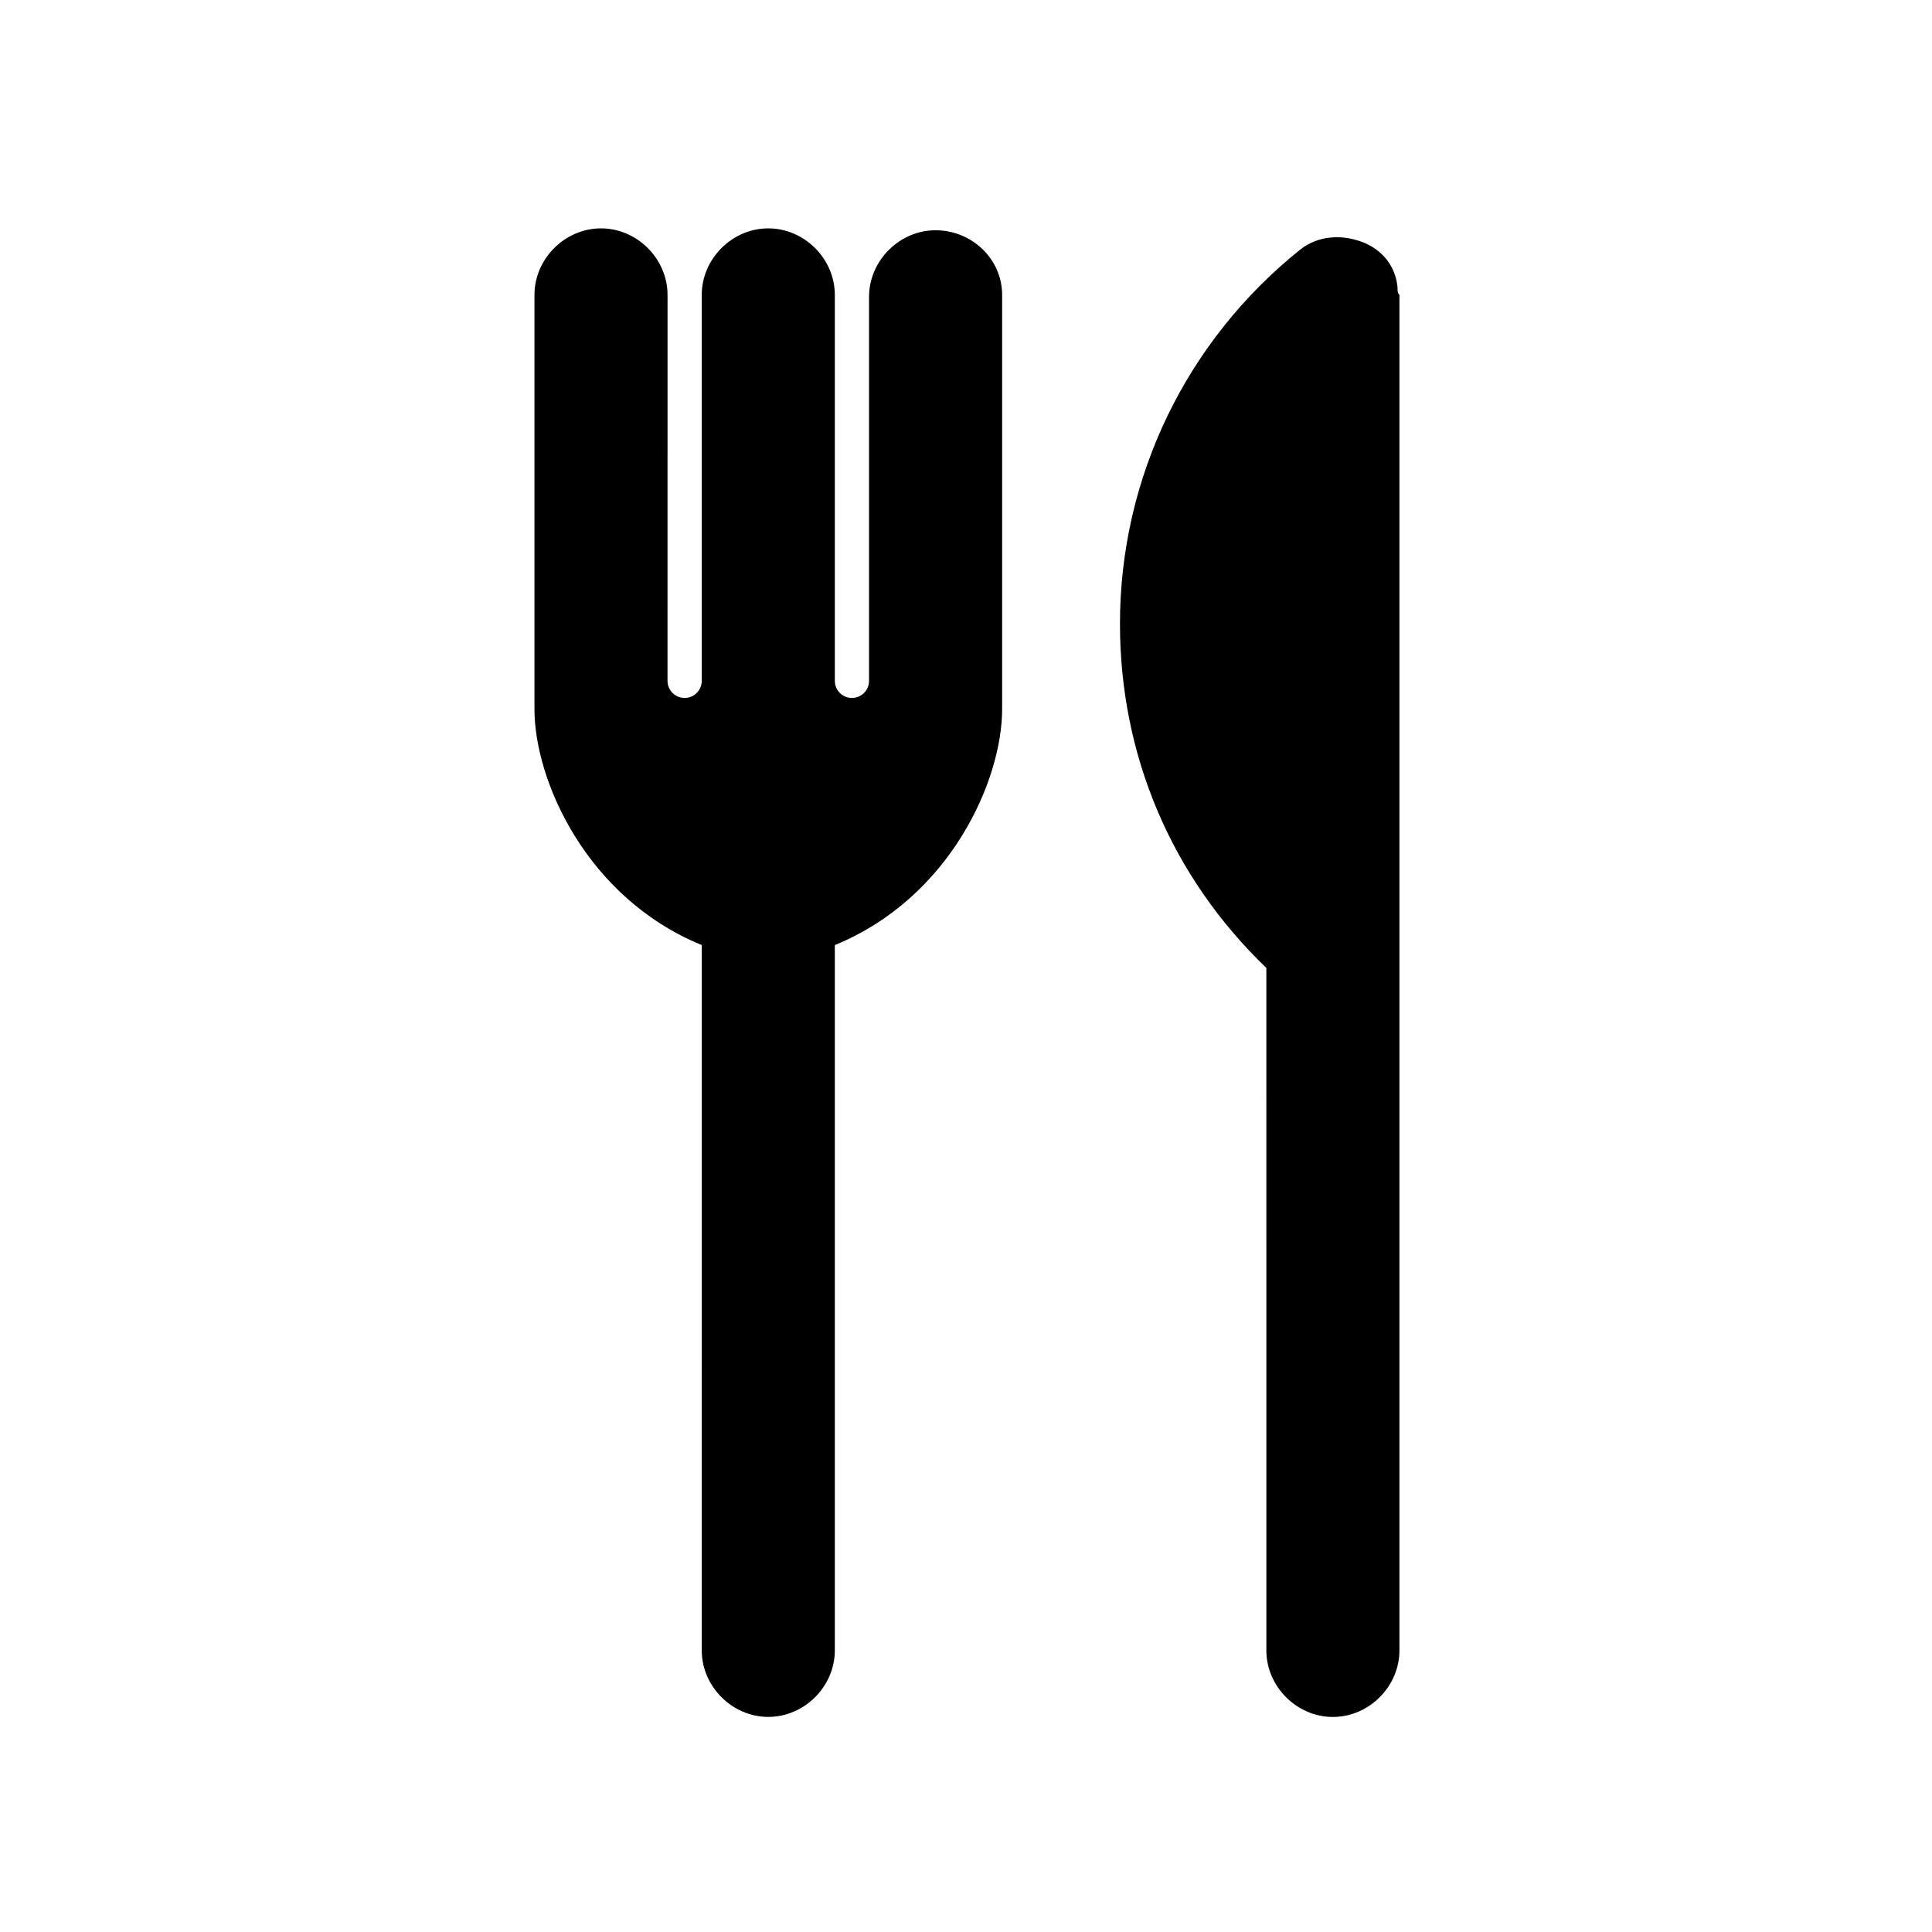
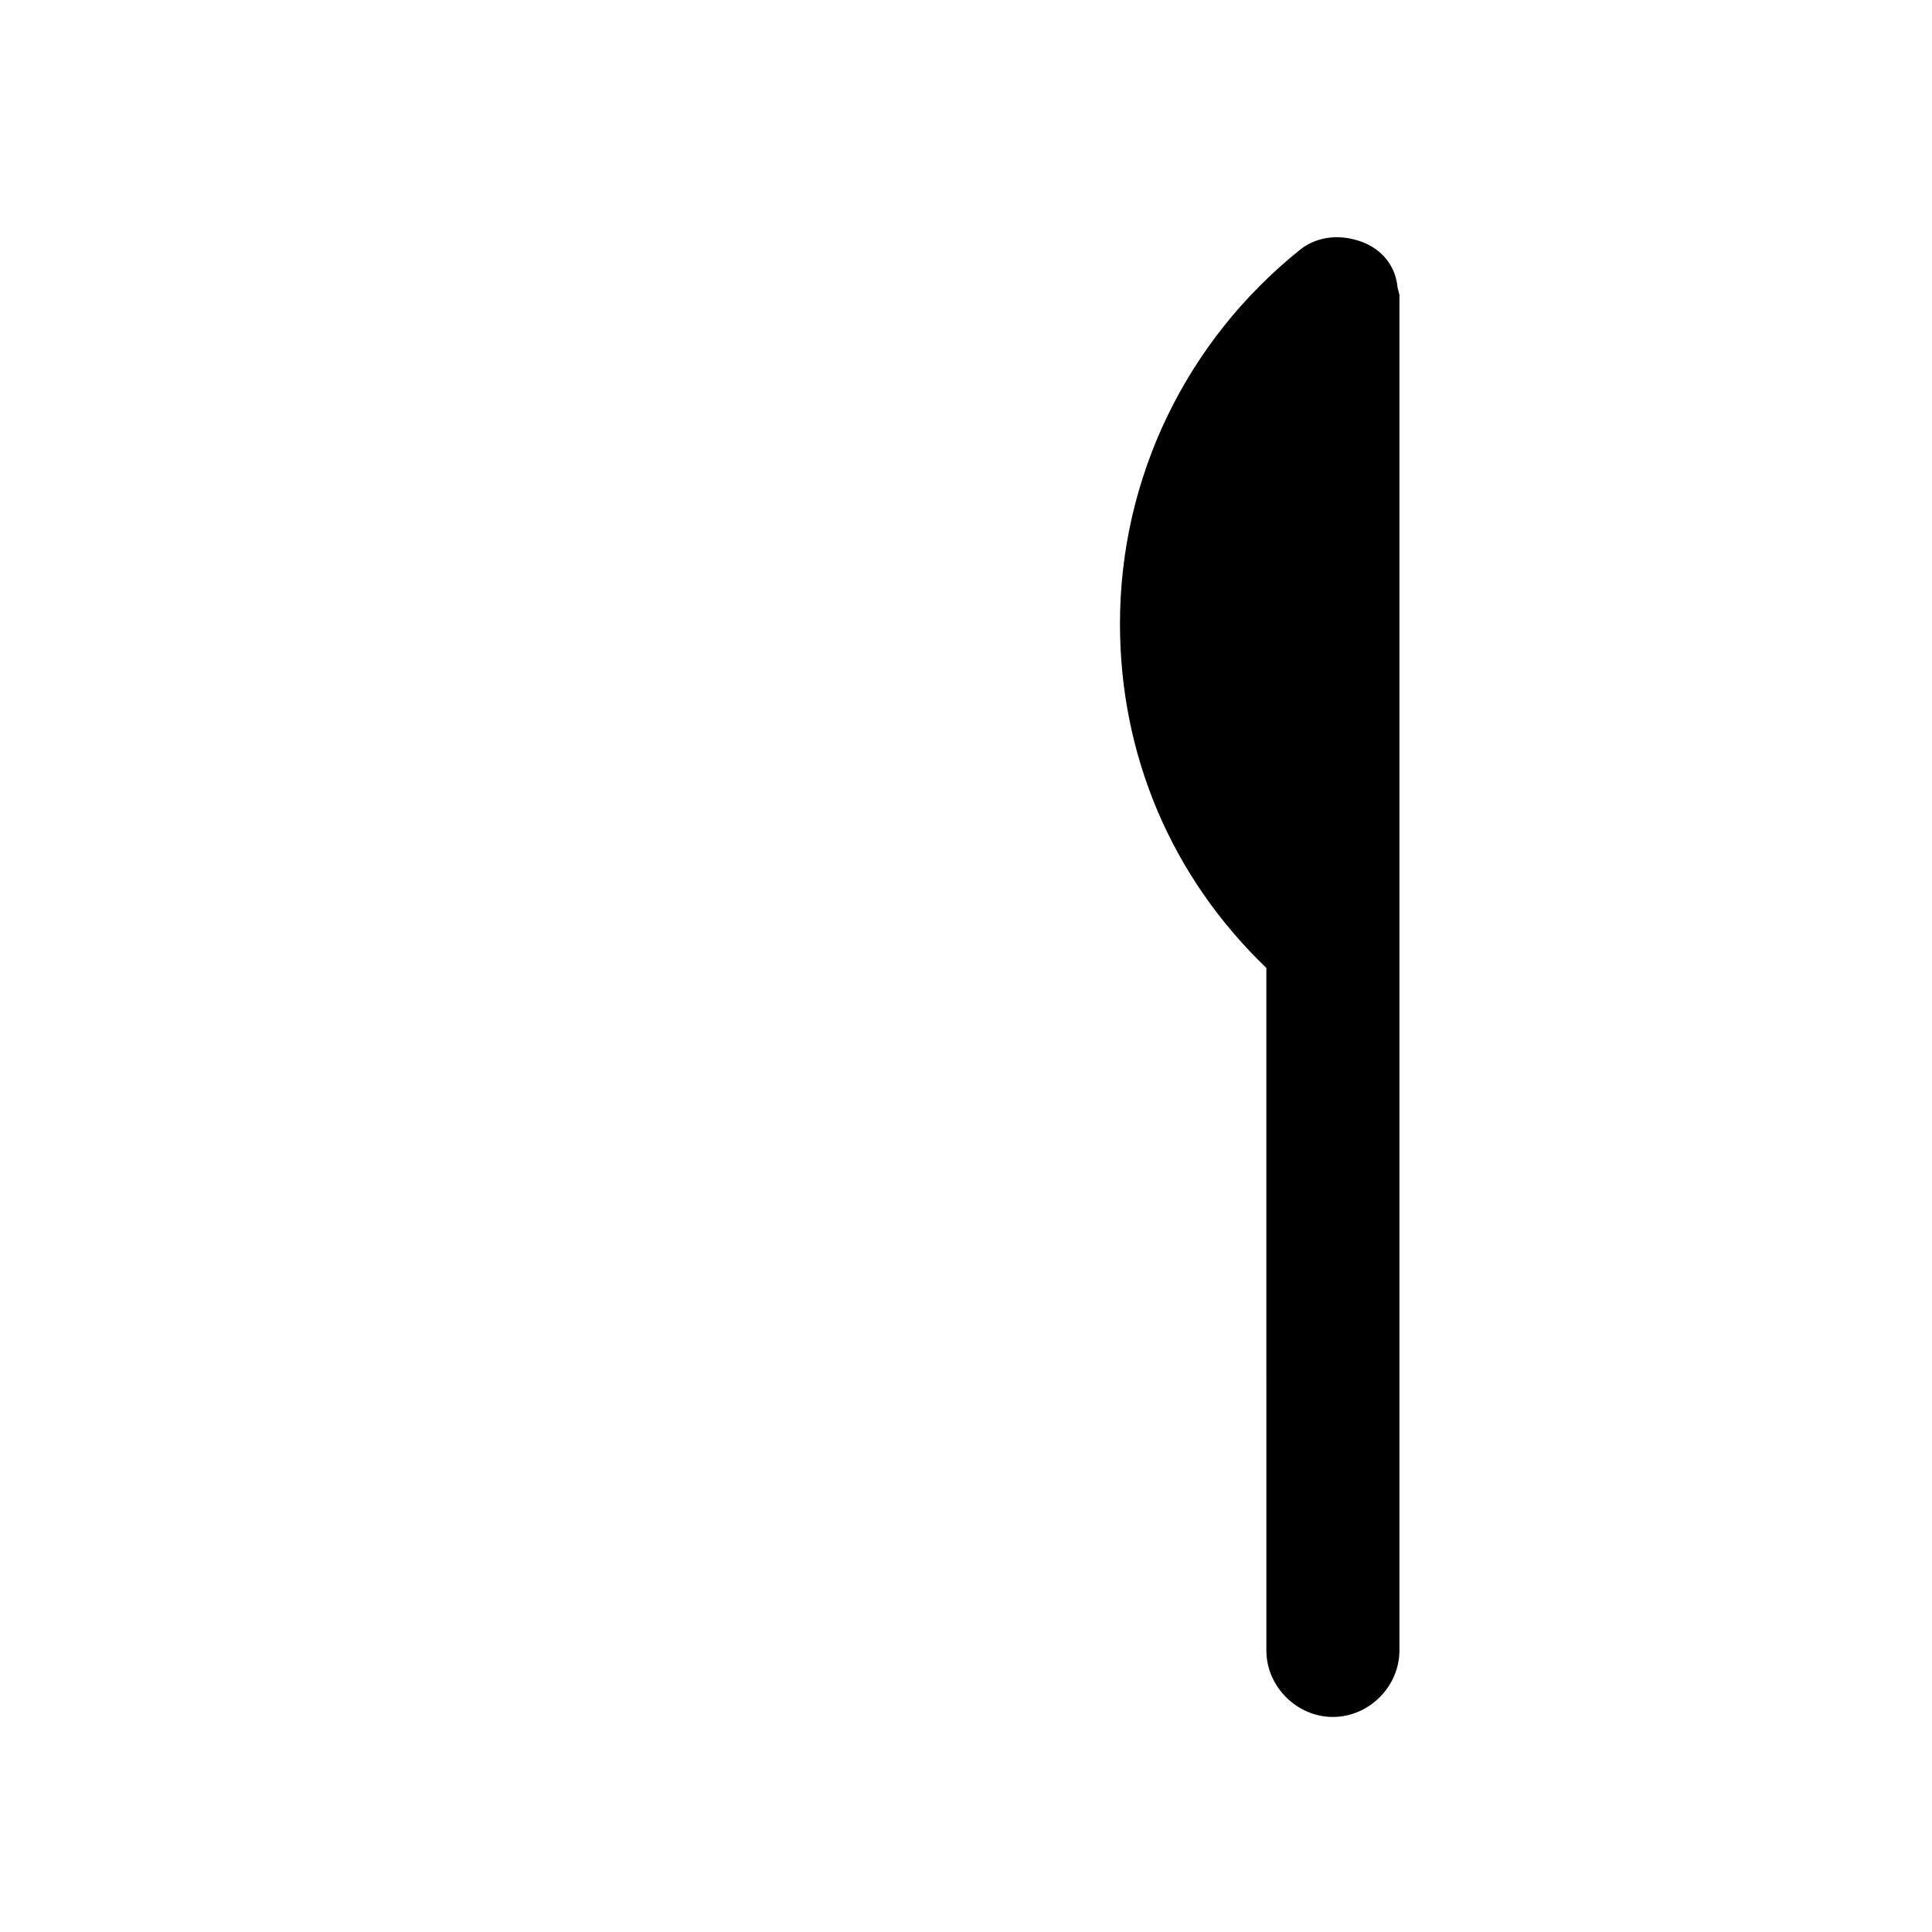
<svg xmlns="http://www.w3.org/2000/svg" fill="#000000" width="800px" height="800px" version="1.1" viewBox="144 144 512 512">
  <g>
-     <path d="m391.94 205.02c-9.574 0-17.633 8.062-17.633 17.633v101.77c0 2.519-2.016 4.535-4.535 4.535s-4.535-2.016-4.535-4.535v-102.27c0-9.574-8.062-17.633-17.633-17.633-9.574 0-17.633 8.062-17.633 17.633v102.27c0 2.519-2.016 4.535-4.535 4.535-2.519 0-4.535-2.016-4.535-4.535l0.004-102.27c0-9.574-8.062-17.633-17.633-17.633-9.574 0-17.633 8.062-17.633 17.633v109.83c0 18.641 13.602 49.879 44.336 62.473l-0.004 186.91c0 9.574 8.062 17.633 17.633 17.633 9.574 0 17.633-8.062 17.633-17.633v-186.91c30.73-12.594 44.336-43.832 44.336-62.473v-109.83c0-9.57-8.059-17.129-17.633-17.129z" />
-     <path d="m514.36 220.14c-0.504-5.543-4.031-10.078-9.574-12.09-5.543-2.016-11.586-1.512-16.121 2.016-30.23 24.184-47.863 60.457-47.863 99.25 0 34.762 13.602 67.008 38.793 91.191l0.004 180.87c0 9.574 8.062 17.633 17.633 17.633 9.574 0 17.633-8.062 17.633-17.633v-359.22c-0.504-0.504-0.504-1.008-0.504-2.016z" />
+     <path d="m514.36 220.14c-0.504-5.543-4.031-10.078-9.574-12.09-5.543-2.016-11.586-1.512-16.121 2.016-30.23 24.184-47.863 60.457-47.863 99.25 0 34.762 13.602 67.008 38.793 91.191l0.004 180.87c0 9.574 8.062 17.633 17.633 17.633 9.574 0 17.633-8.062 17.633-17.633v-359.22z" />
  </g>
</svg>